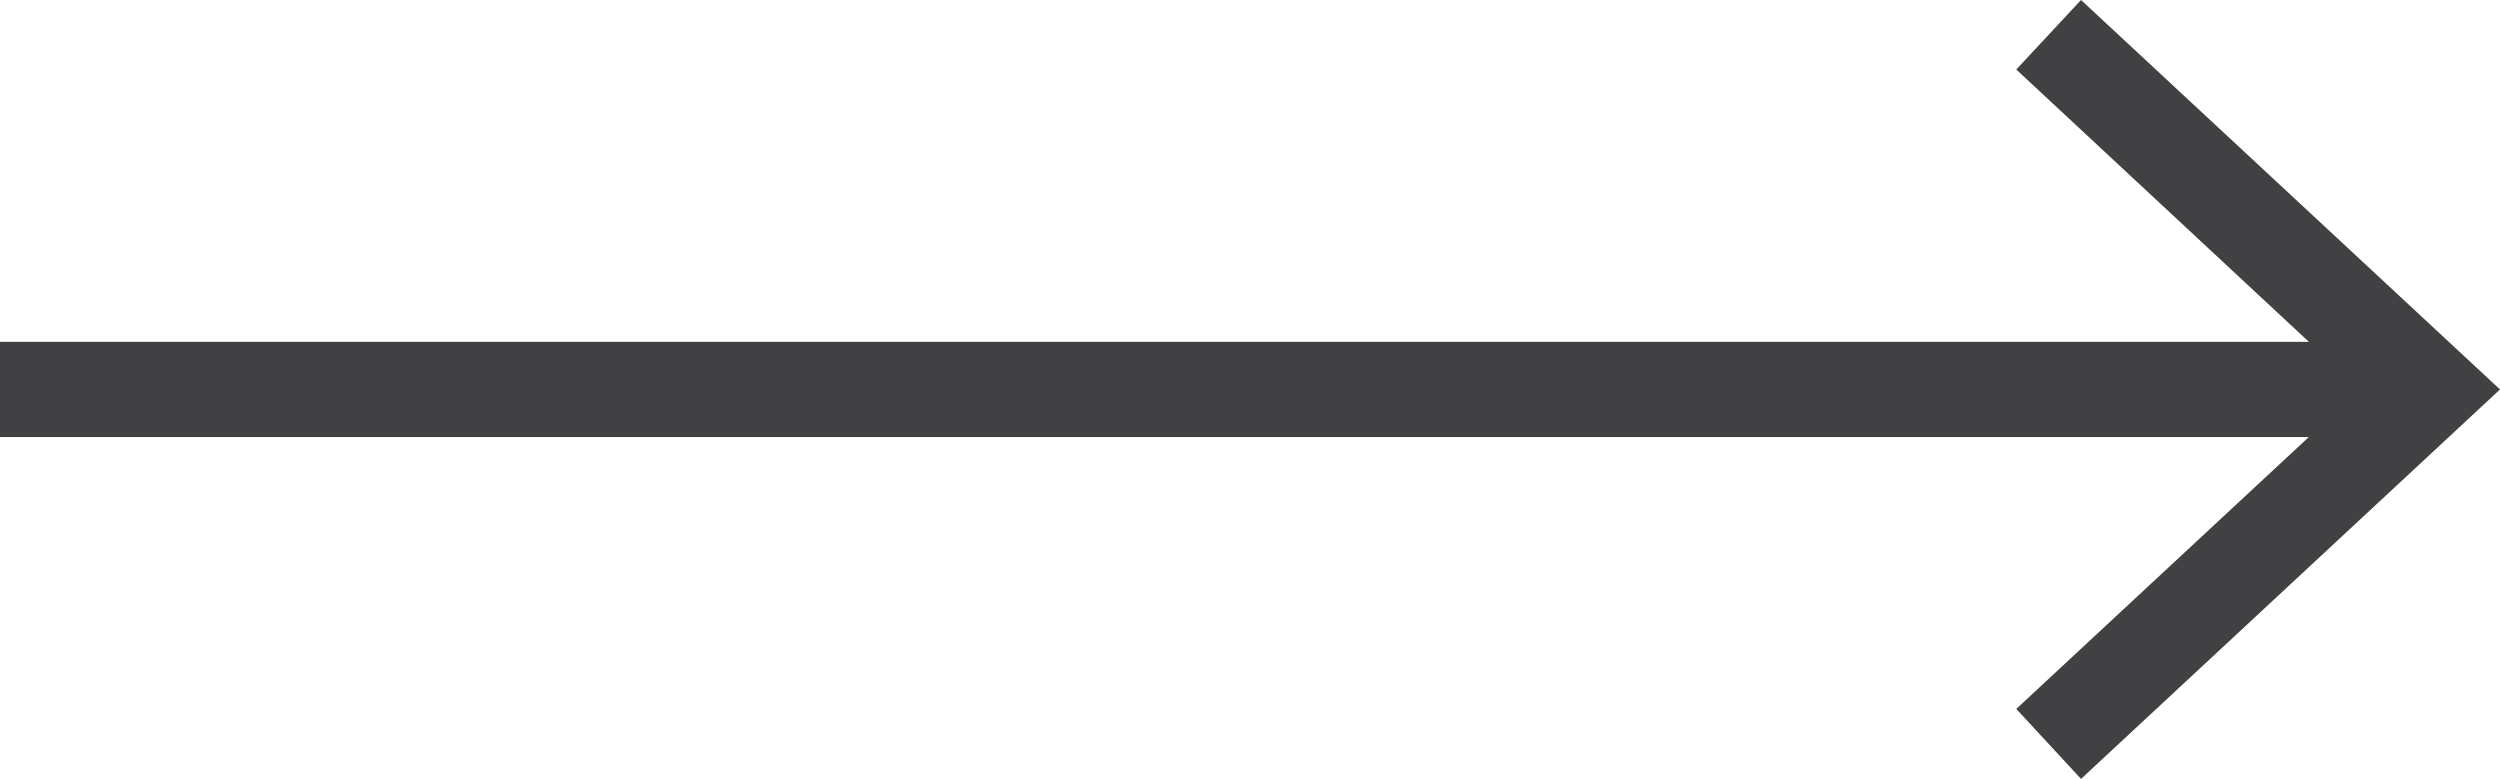
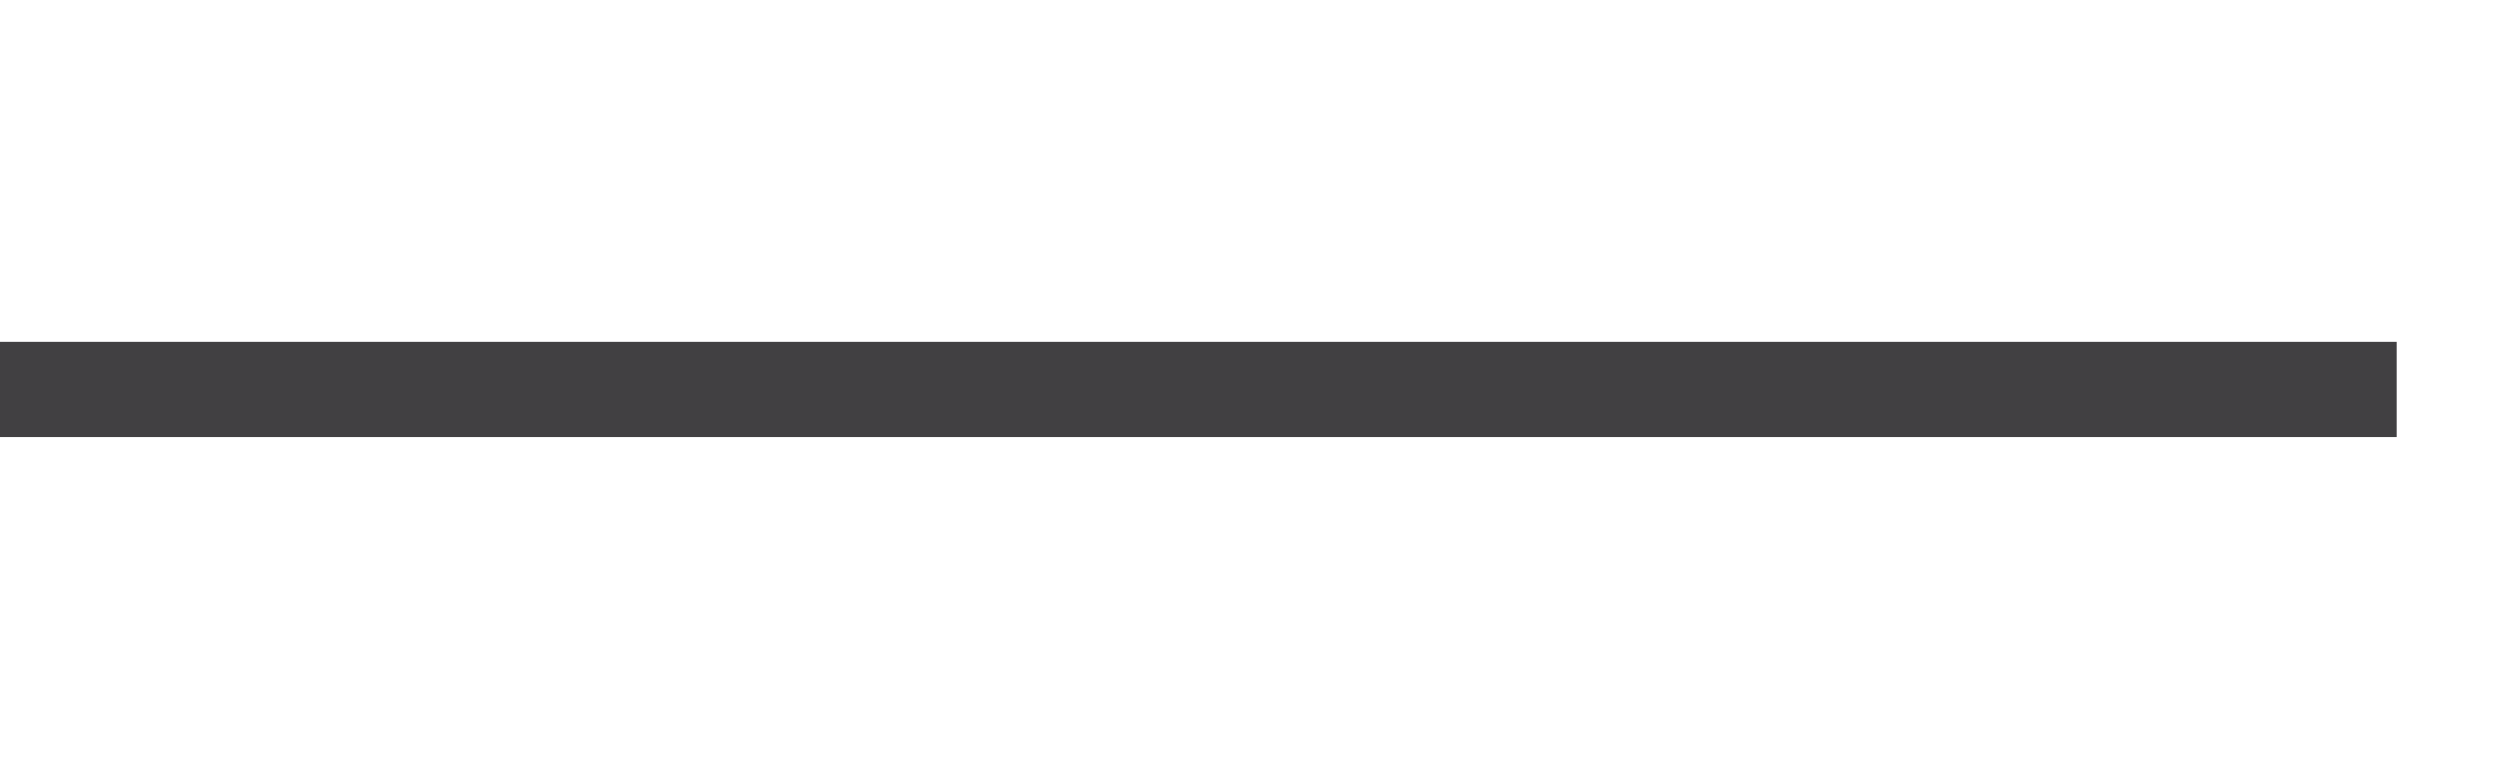
<svg xmlns="http://www.w3.org/2000/svg" id="Livello_2" data-name="Livello 2" viewBox="0 0 52.51 16.36">
  <defs>
    <style>
      .cls-1 {
        fill: #414042;
        stroke-width: 0px;
      }

      .cls-2 {
        fill: none;
        stroke: #414042;
        stroke-miterlimit: 10;
        stroke-width: 2px;
      }
    </style>
  </defs>
  <g id="grafica">
    <g>
      <line class="cls-2" y1="8.18" x2="50.34" y2="8.18" />
-       <polygon class="cls-1" points="43.71 16.36 42.35 14.89 49.57 8.18 42.35 1.46 43.71 0 52.51 8.18 43.71 16.36" />
    </g>
  </g>
</svg>